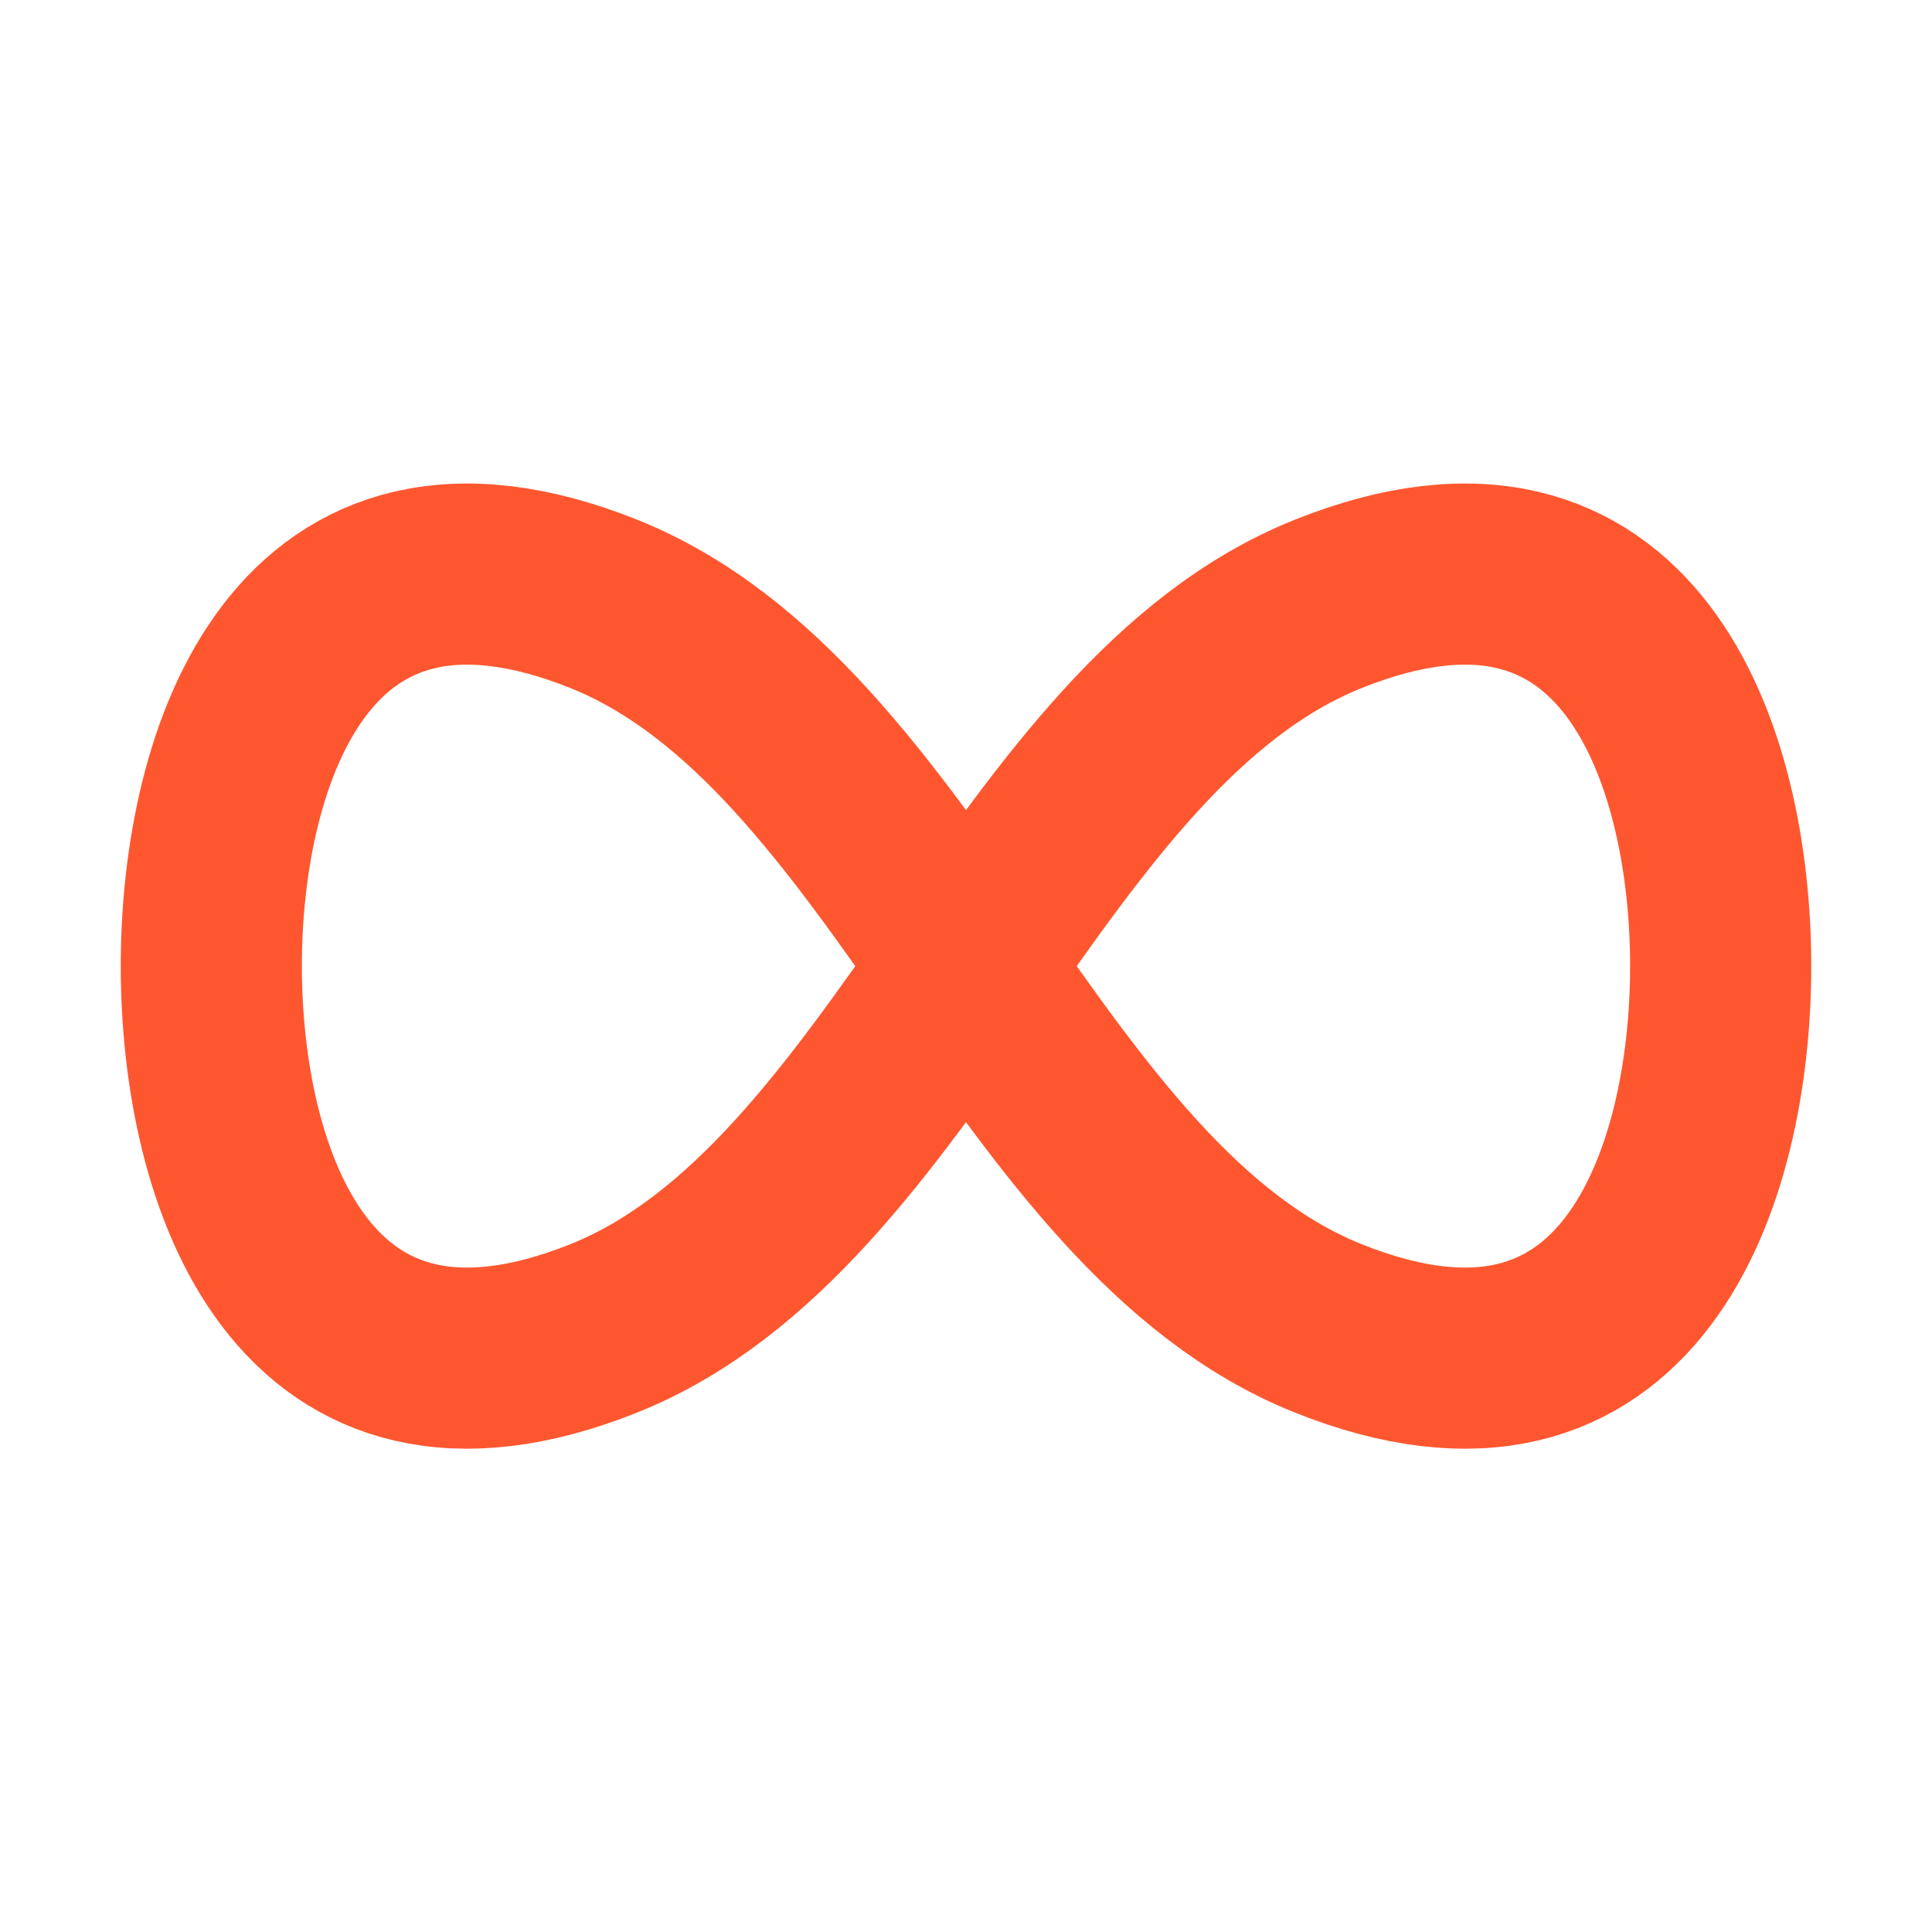
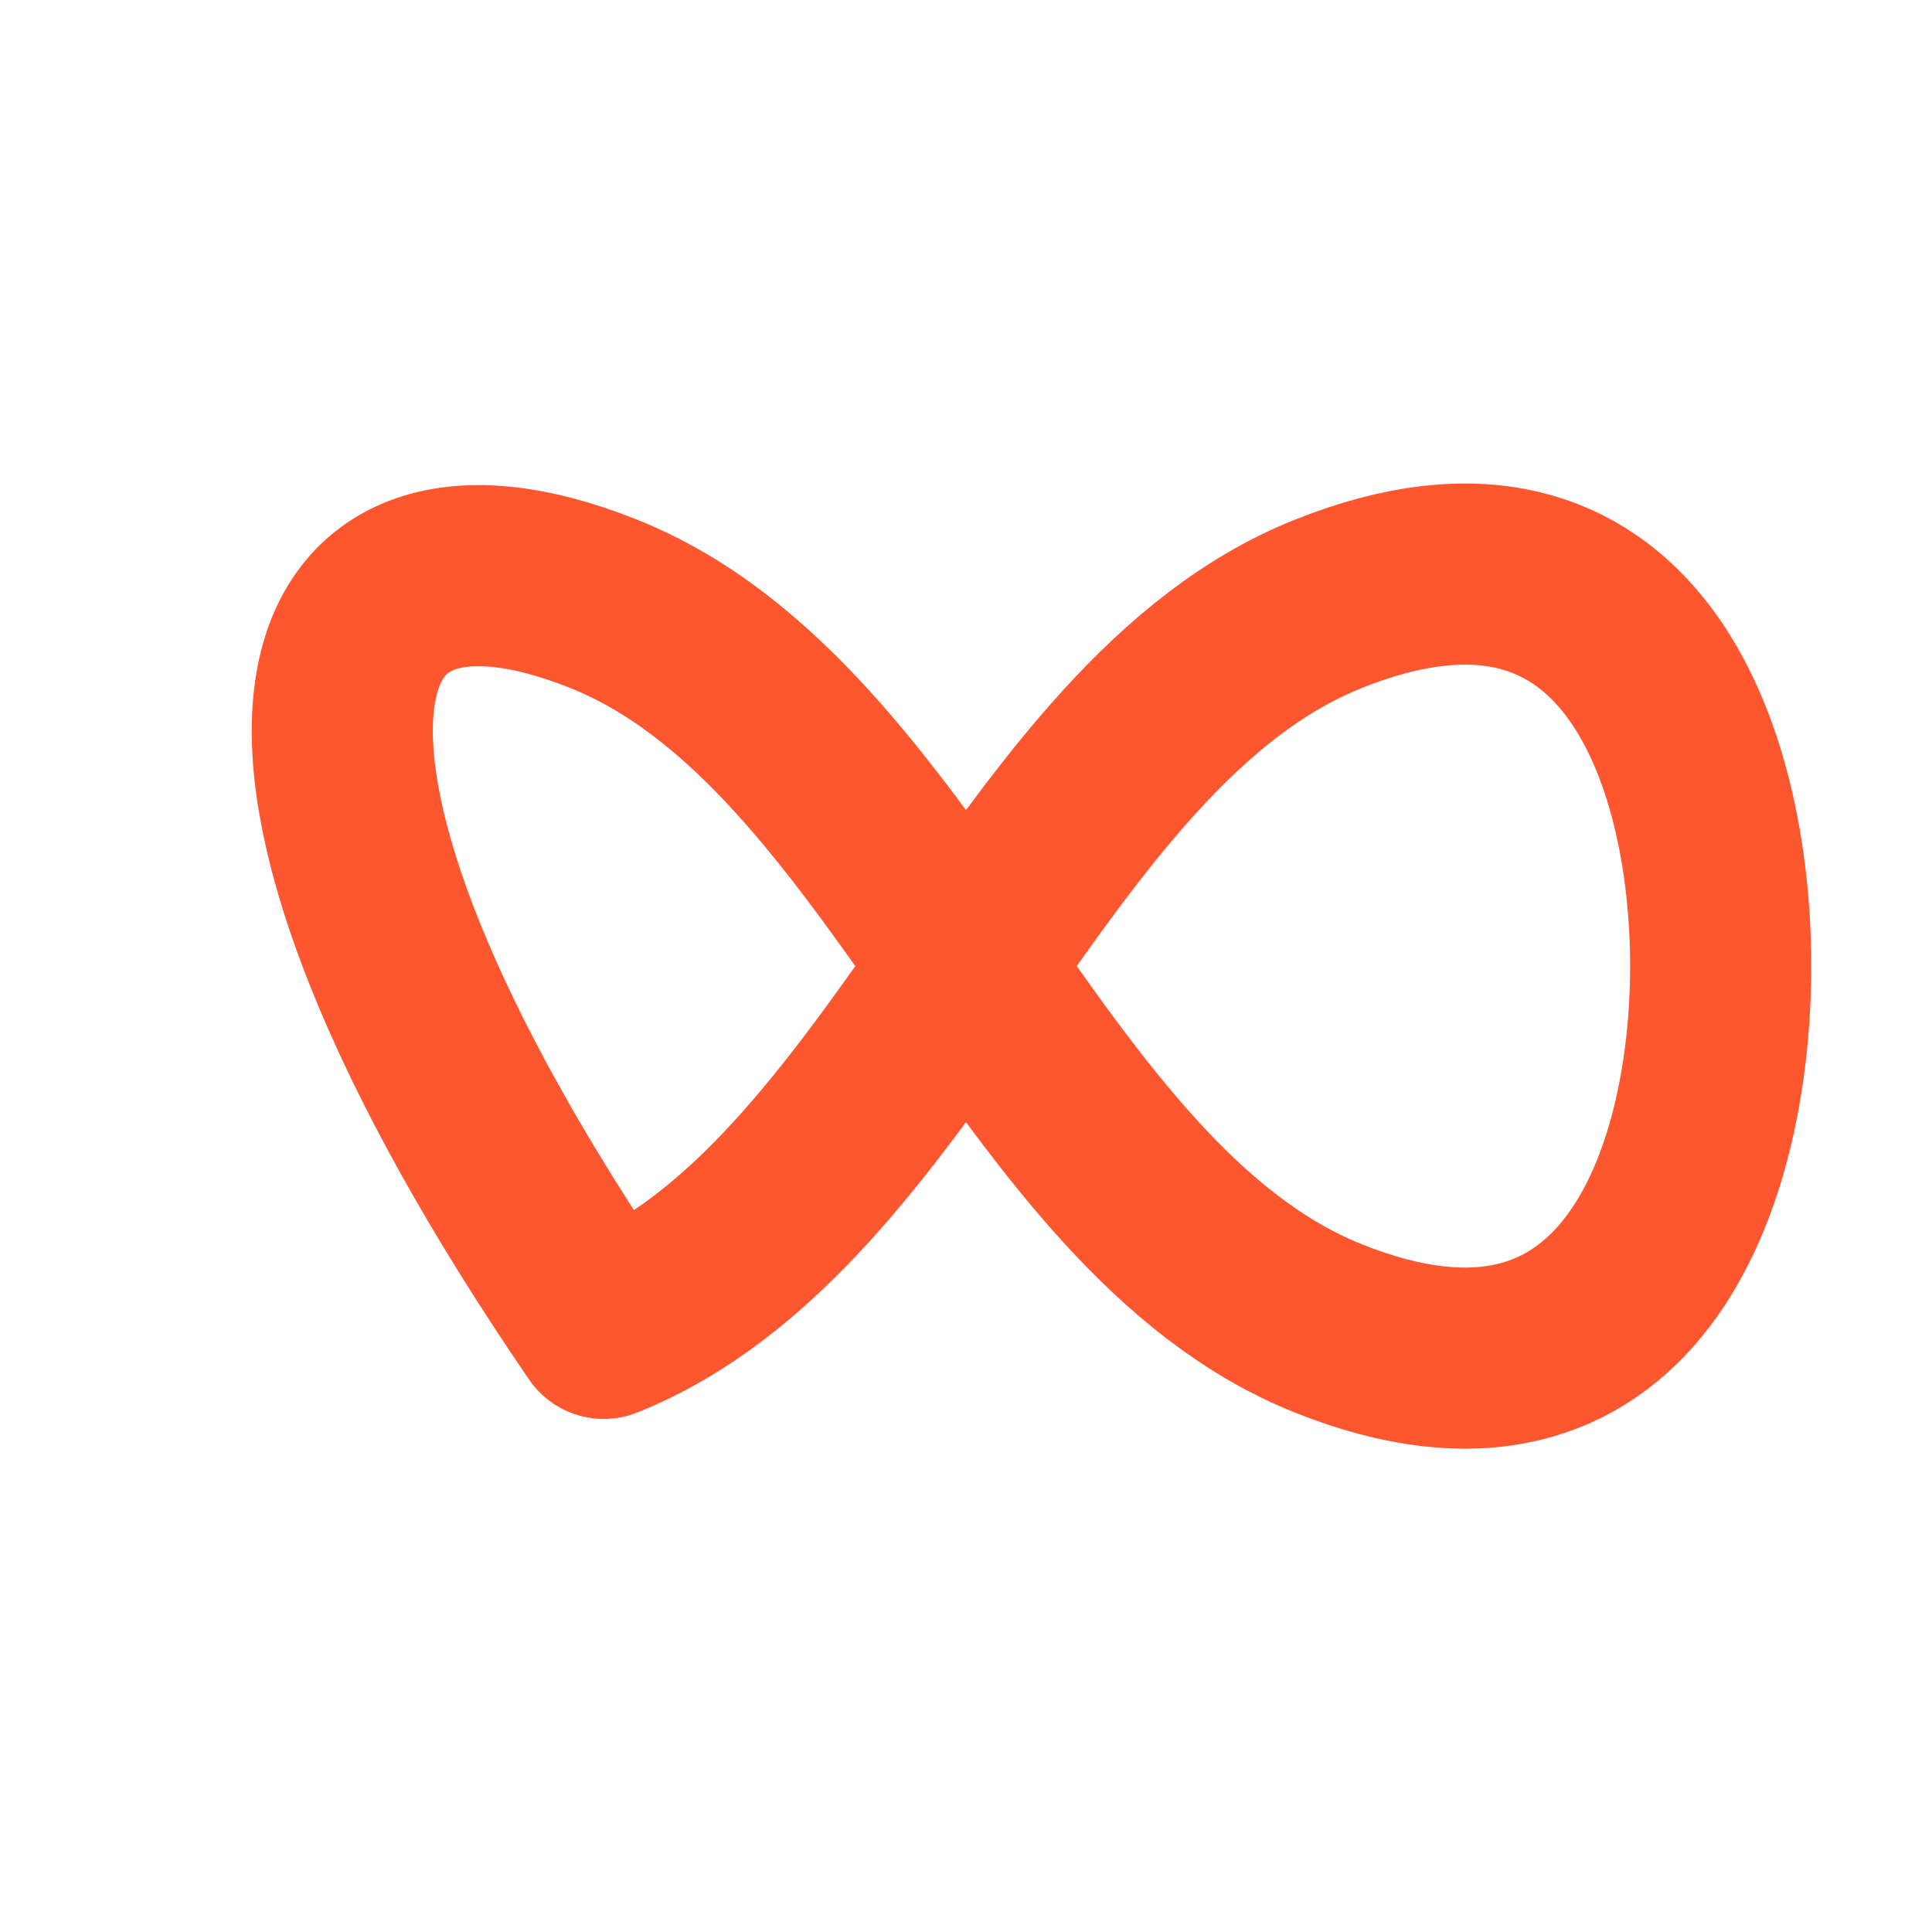
<svg xmlns="http://www.w3.org/2000/svg" width="16" height="16" viewBox="0 0 16 16" fill="none">
-   <path d="M5 5.001C7.5 6.001 8.5 10.001 11 11.001C13.5 12.001 14.25 9.751 14.25 8.001C14.25 6.251 13.5 4.001 11 5.001C8.5 6.001 7.5 10.001 5 11.001C2.5 12.001 1.75 9.751 1.75 8.001C1.75 6.251 2.5 4.001 5 5.001Z" stroke="#FE5730" stroke-width="1.5" stroke-linecap="round" stroke-linejoin="round" />
+   <path d="M5 5.001C7.5 6.001 8.5 10.001 11 11.001C13.5 12.001 14.25 9.751 14.25 8.001C14.25 6.251 13.5 4.001 11 5.001C8.5 6.001 7.5 10.001 5 11.001C1.75 6.251 2.5 4.001 5 5.001Z" stroke="#FE5730" stroke-width="1.5" stroke-linecap="round" stroke-linejoin="round" />
</svg>